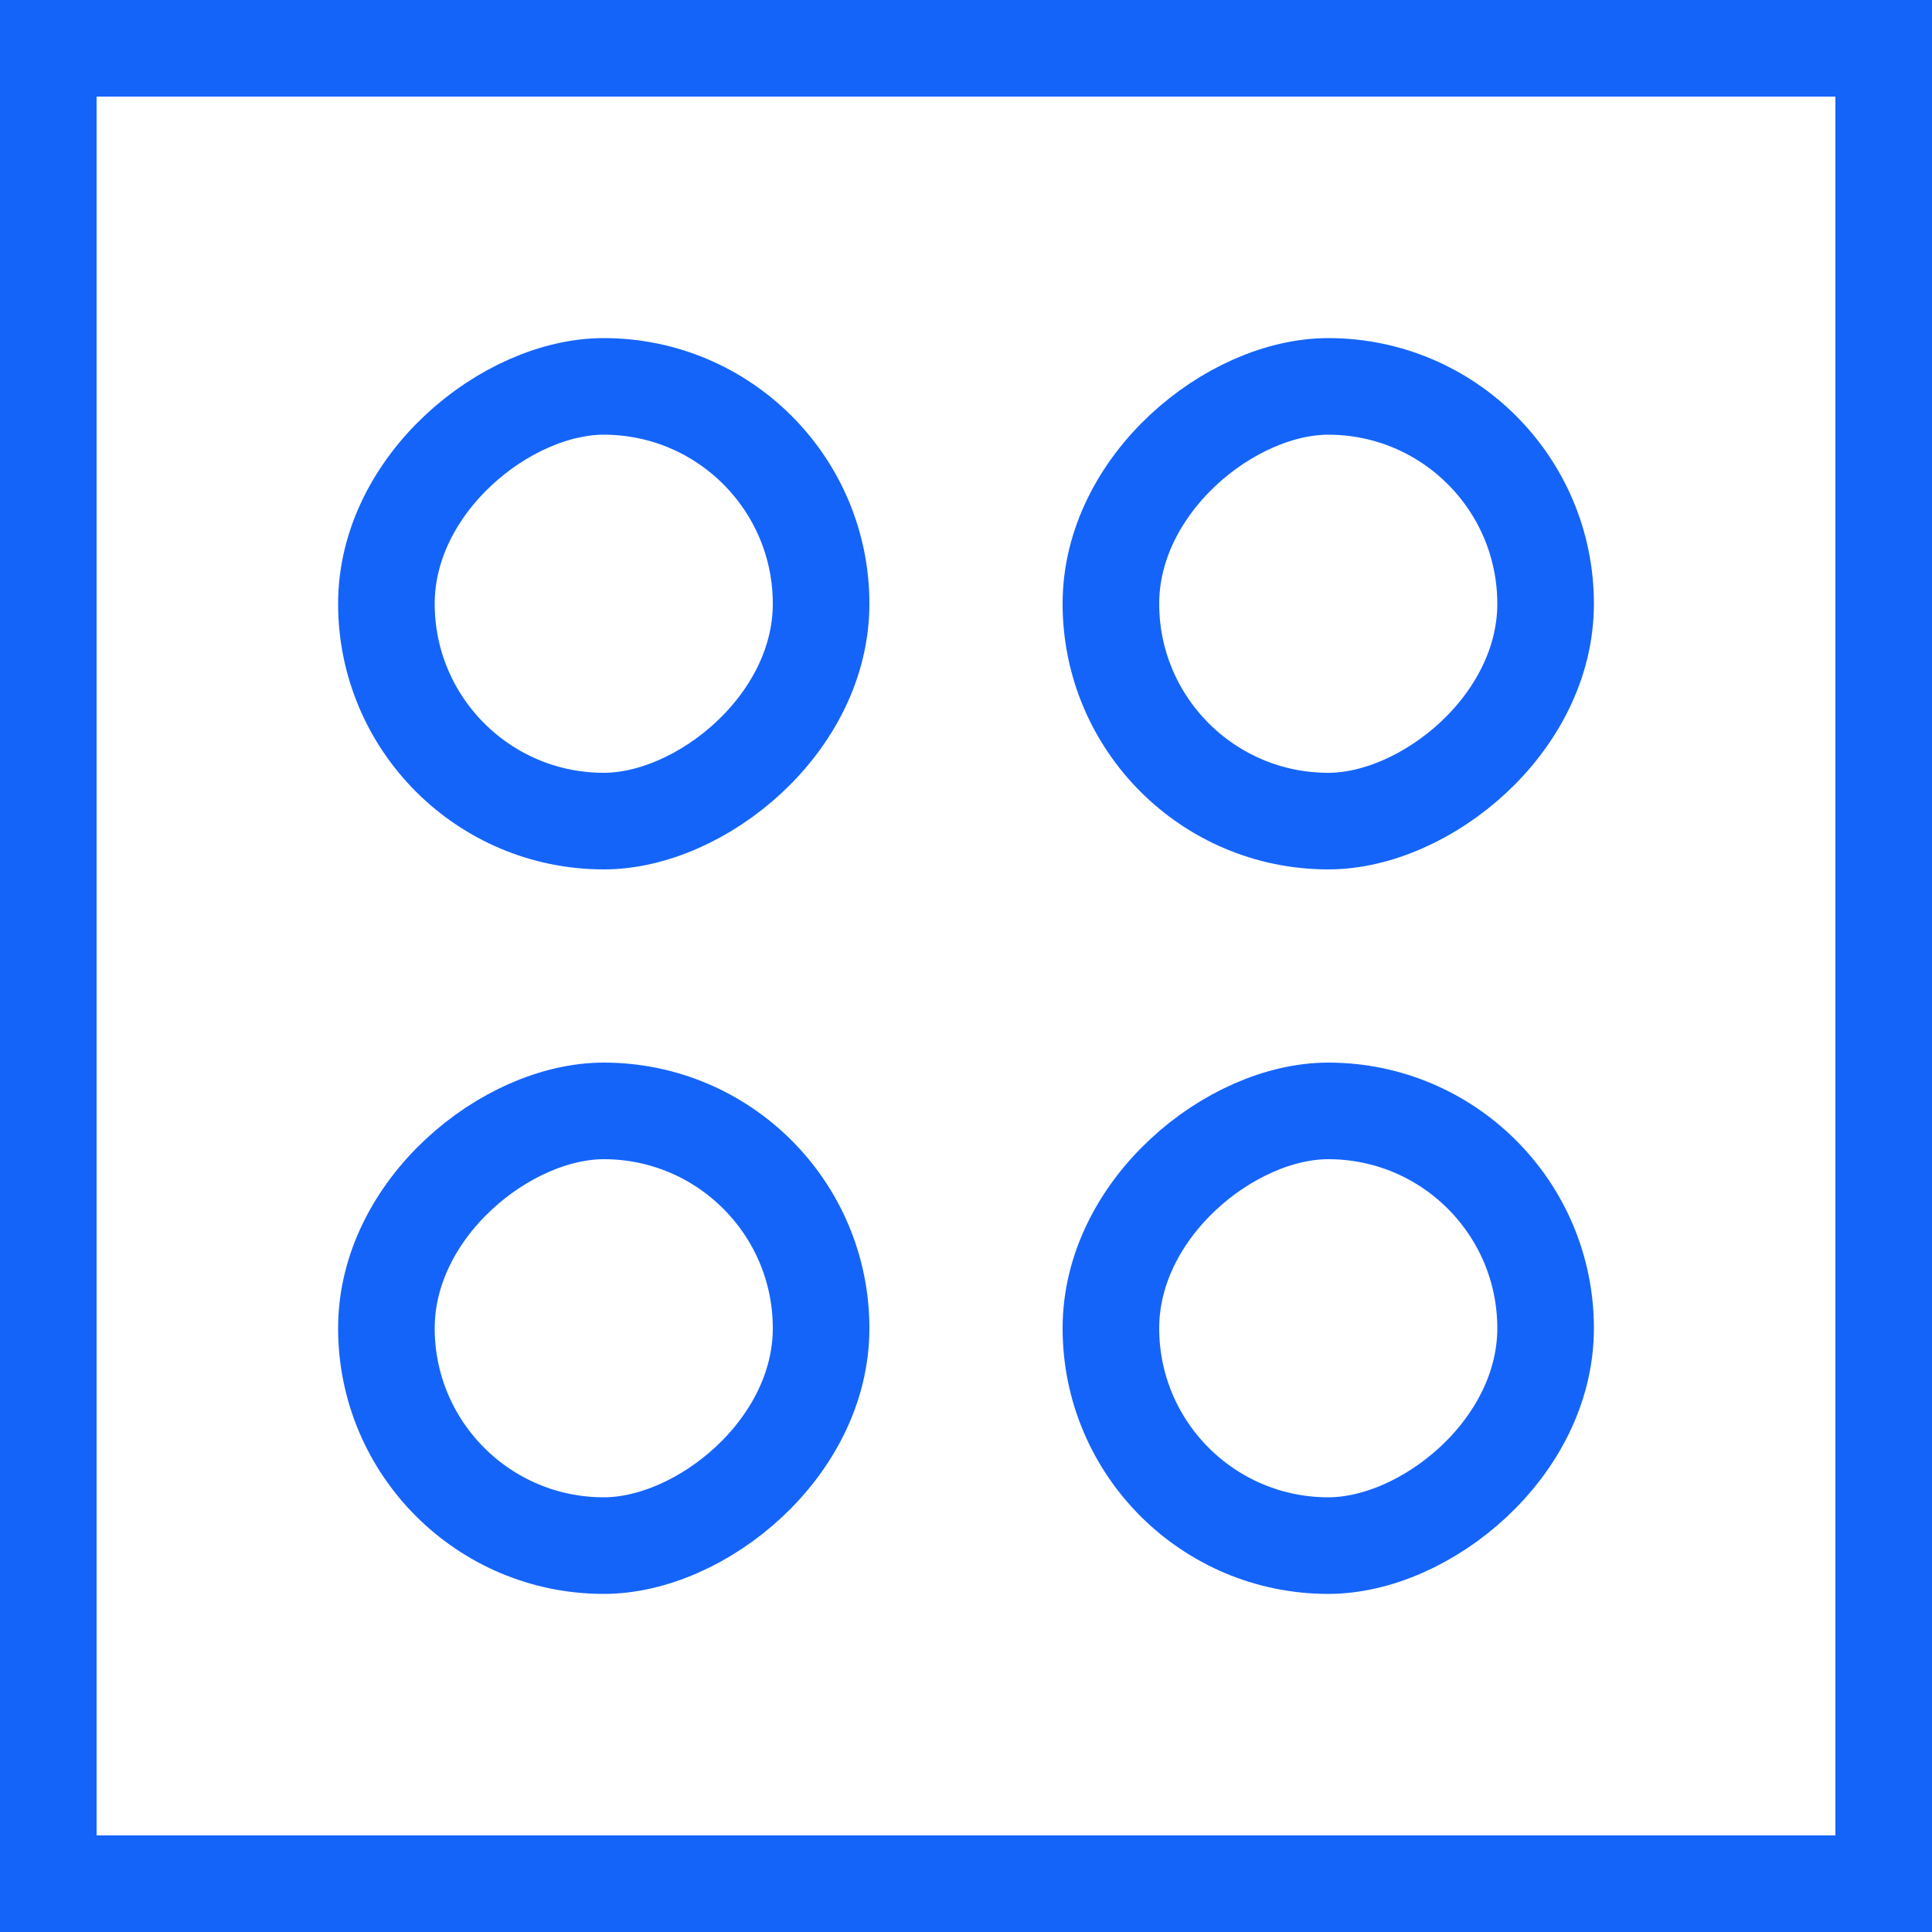
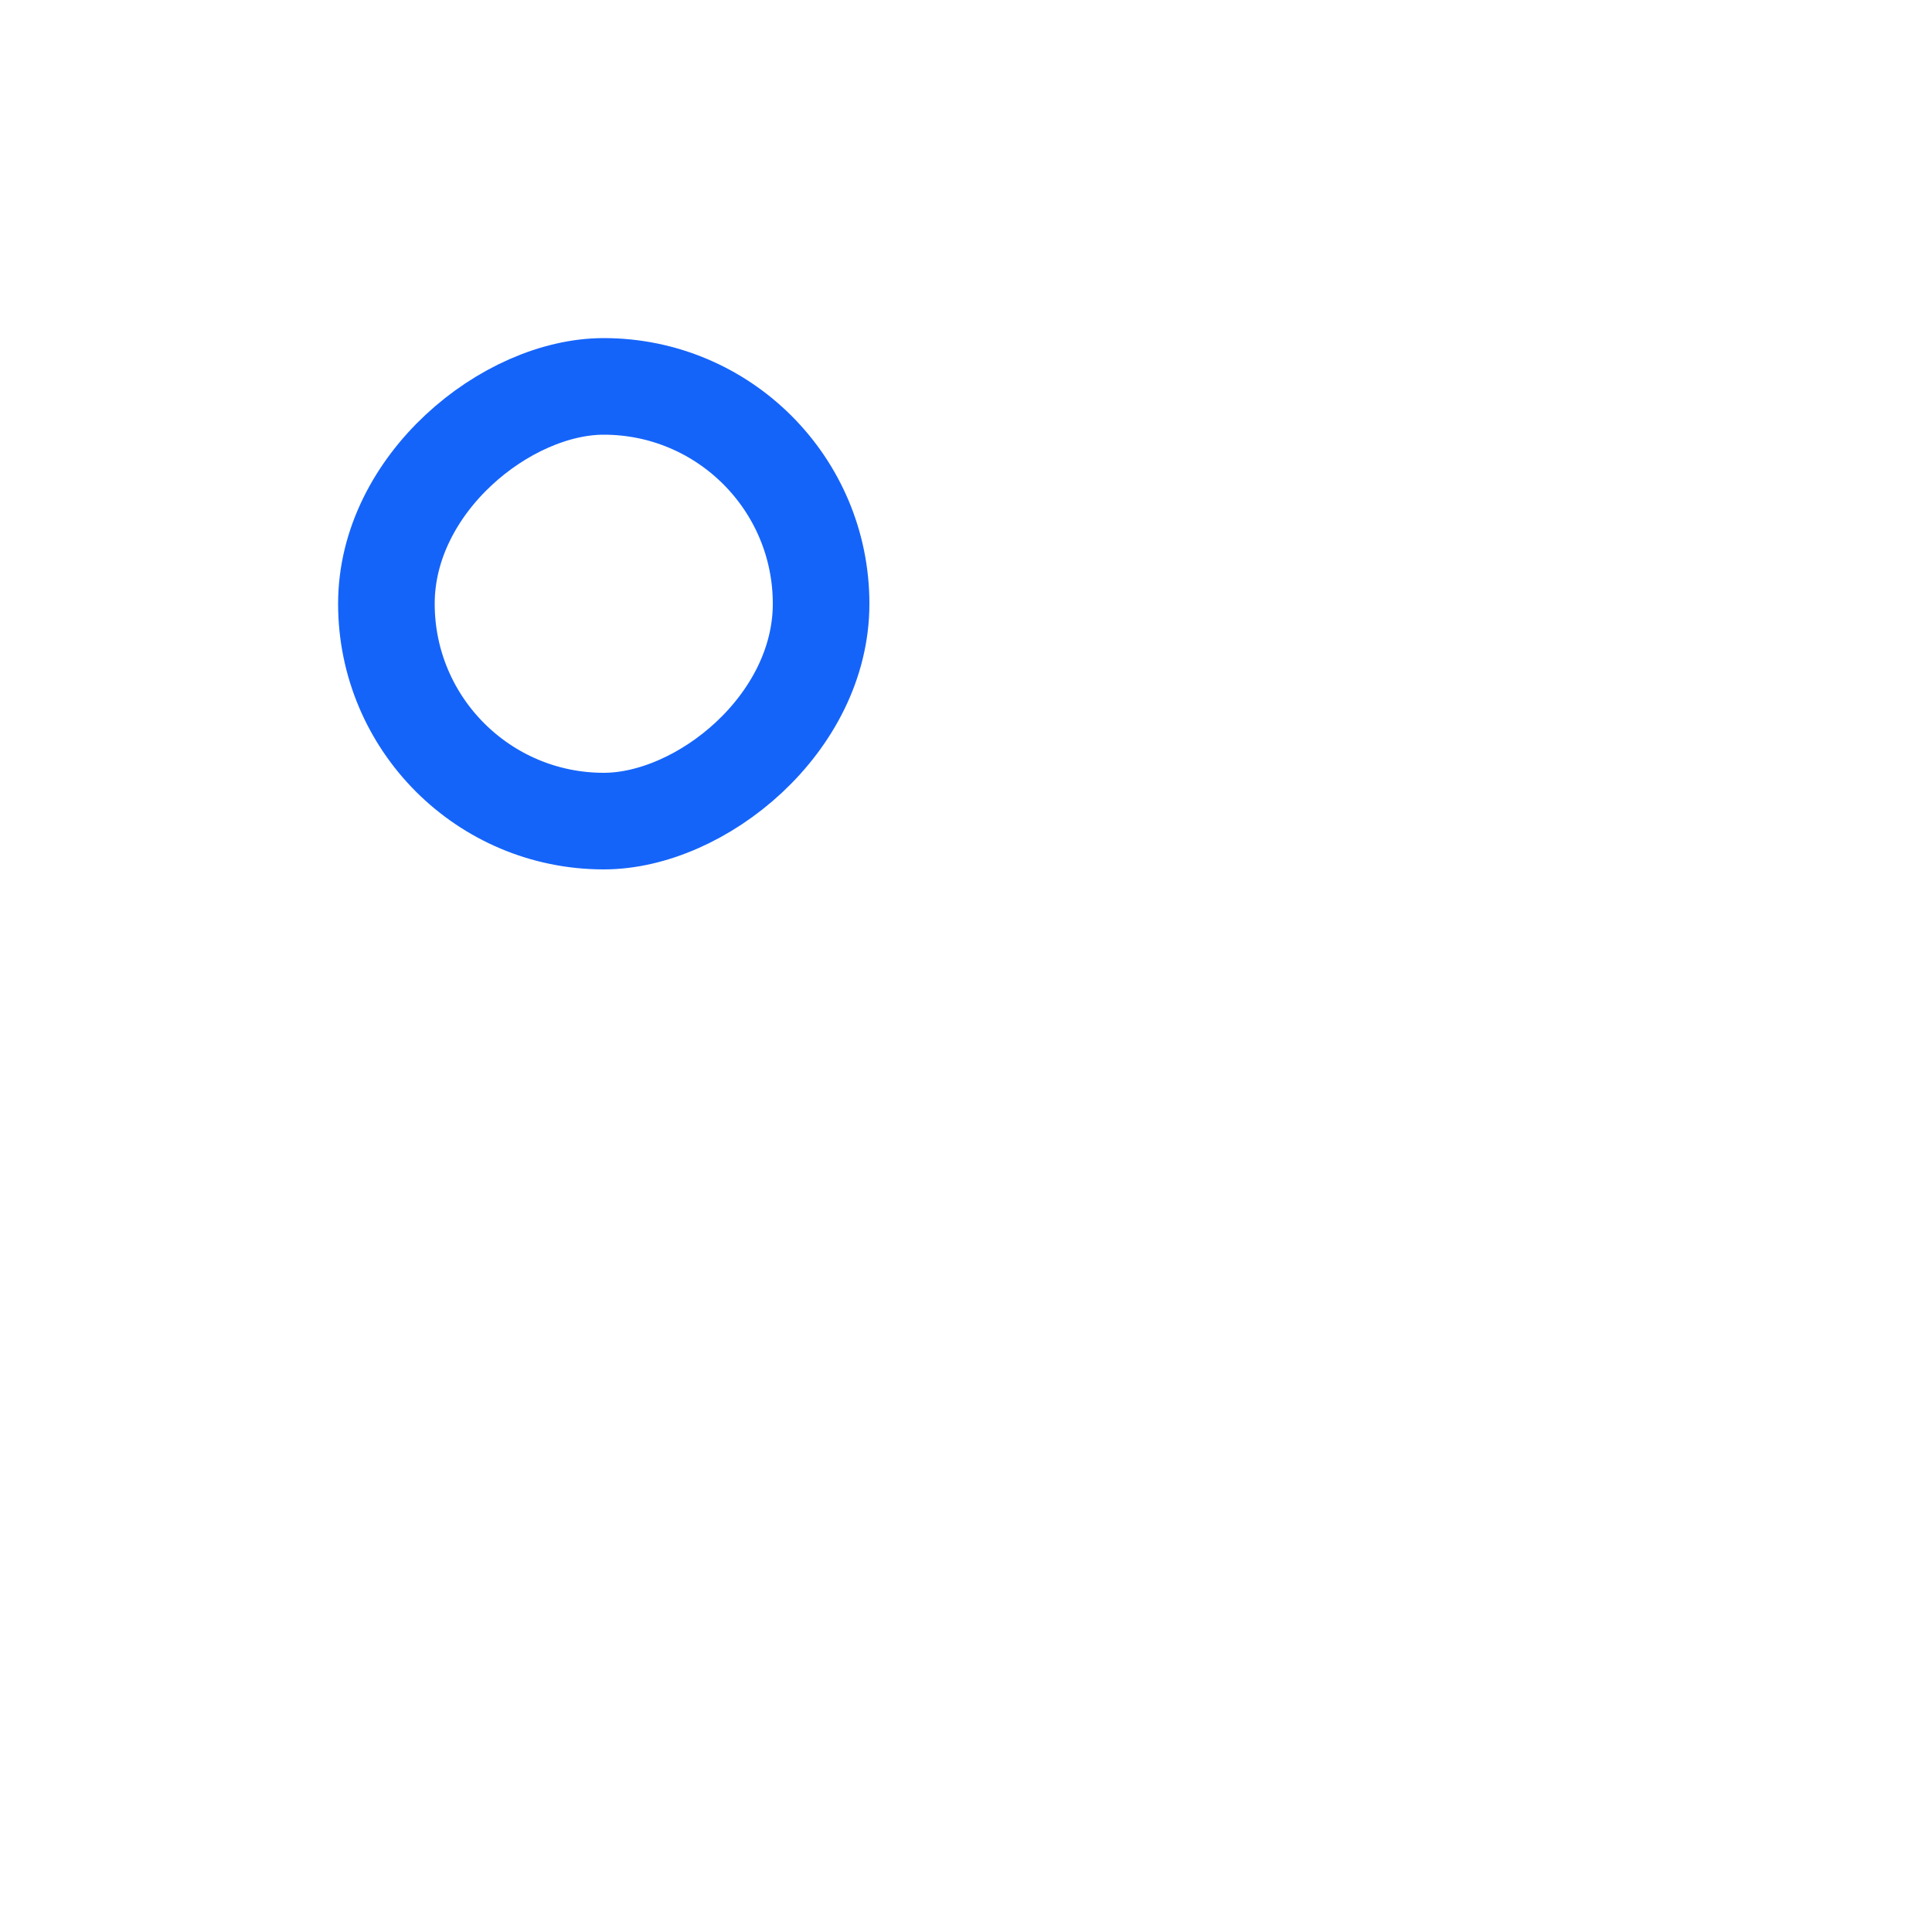
<svg xmlns="http://www.w3.org/2000/svg" width="40" height="40" viewBox="0 0 40 40" fill="none">
  <rect x="8" y="17" width="9" height="9" rx="4.5" transform="rotate(-90 8 17)" stroke="#1564FA" stroke-width="2" />
-   <rect x="23" y="17" width="9" height="9" rx="4.5" transform="rotate(-90 23 17)" stroke="#1564FA" stroke-width="2" />
-   <rect x="8" y="32" width="9" height="9" rx="4.5" transform="rotate(-90 8 32)" stroke="#1564FA" stroke-width="2" />
-   <rect x="23" y="32" width="9" height="9" rx="4.5" transform="rotate(-90 23 32)" stroke="#1564FA" stroke-width="2" />
-   <rect x="1" y="1" width="38" height="38" stroke="#1564FA" stroke-width="2" />
</svg>